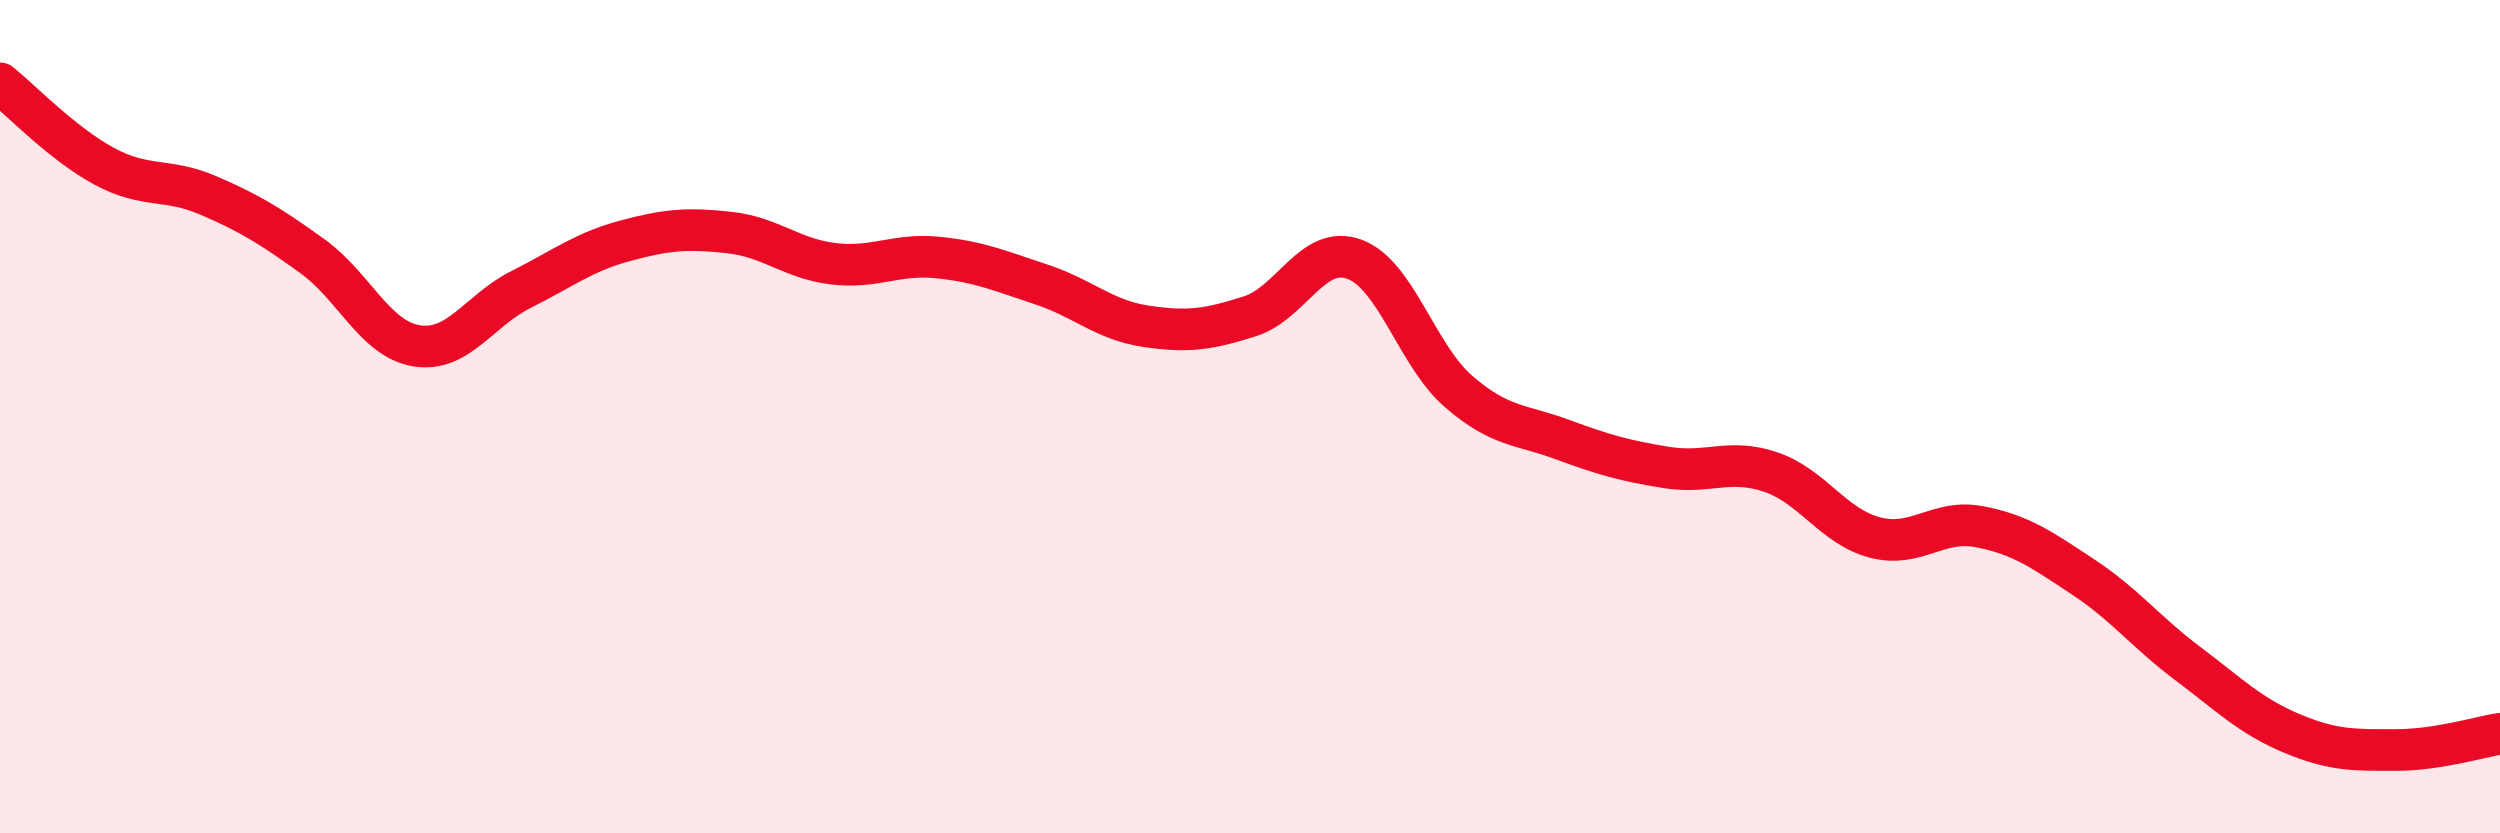
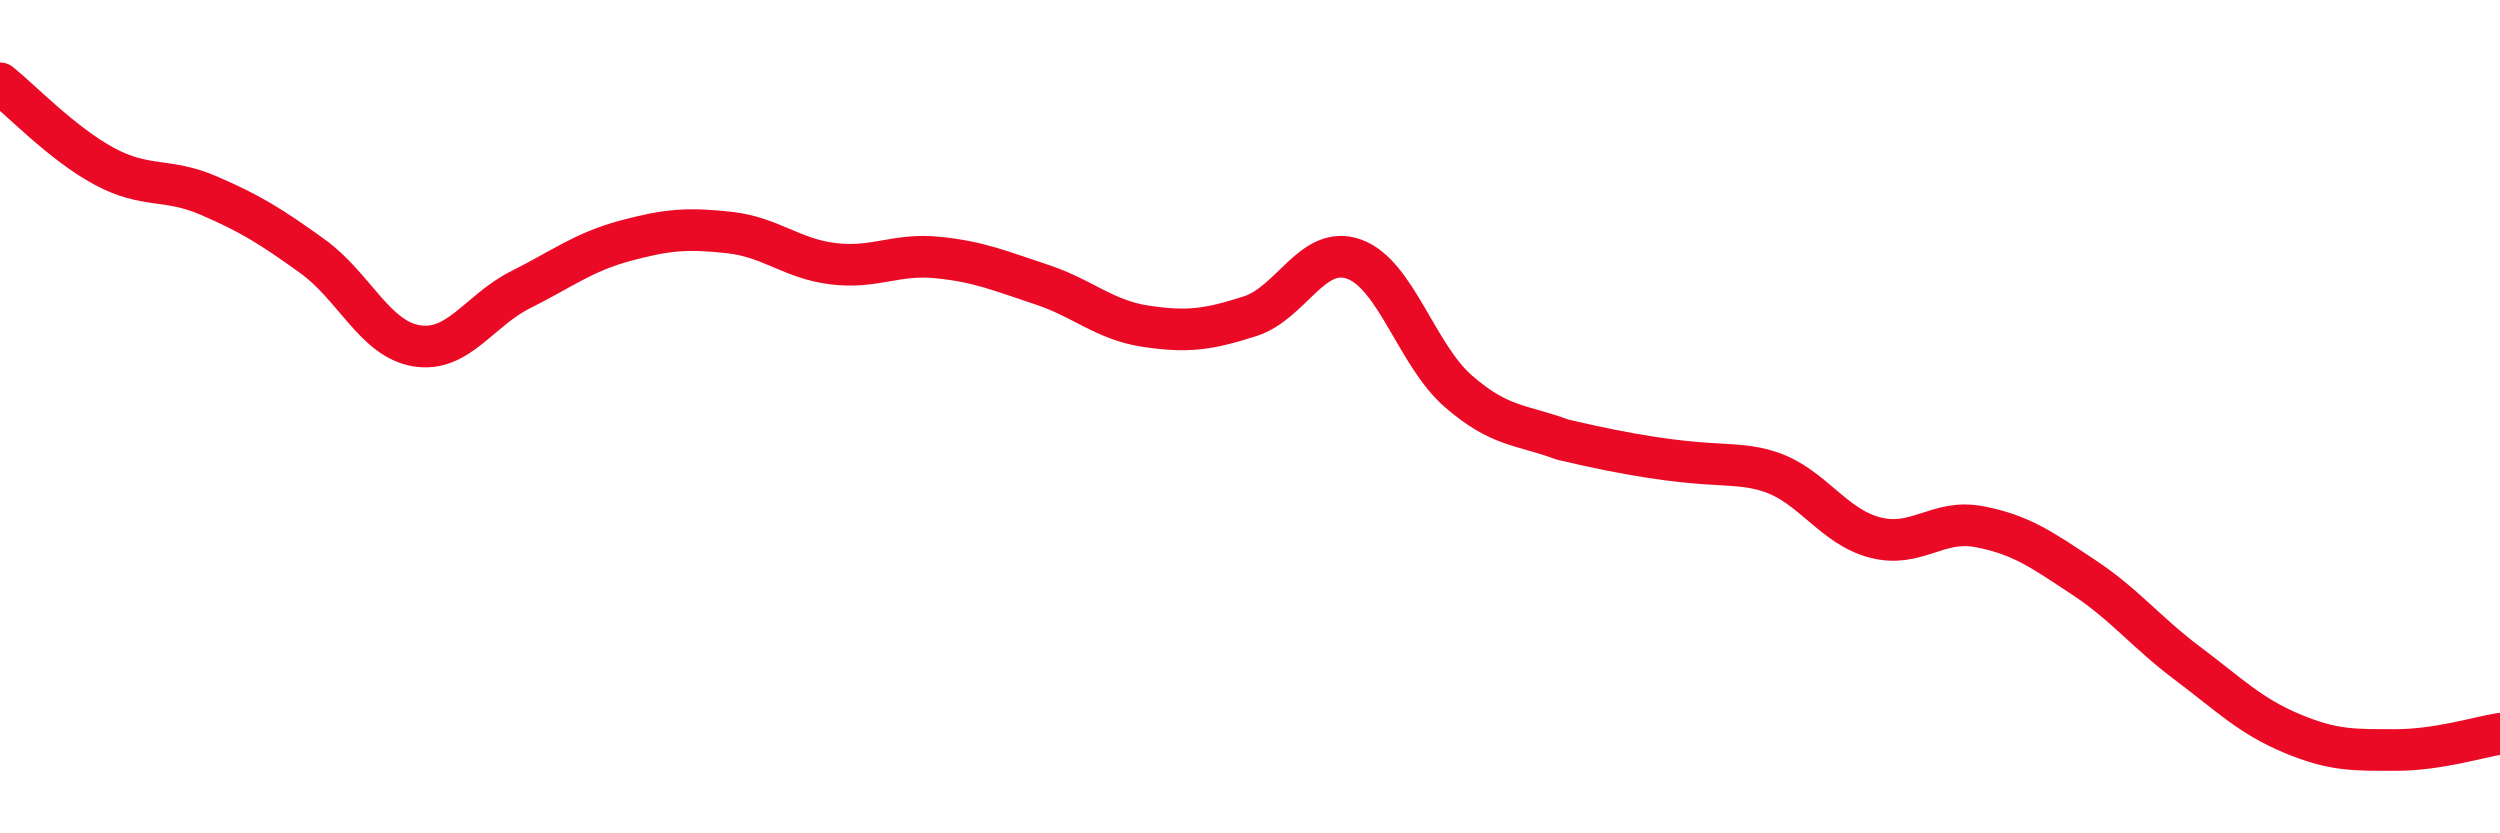
<svg xmlns="http://www.w3.org/2000/svg" width="60" height="20" viewBox="0 0 60 20">
-   <path d="M 0,2 C 0.5,2.4 1.5,3.45 2.5,3.99 C 3.5,4.53 4,4.26 5,4.69 C 6,5.12 6.5,5.43 7.5,6.15 C 8.5,6.87 9,8.14 10,8.3 C 11,8.46 11.5,7.45 12.5,6.95 C 13.5,6.45 14,6.05 15,5.78 C 16,5.51 16.5,5.47 17.5,5.58 C 18.5,5.69 19,6.21 20,6.33 C 21,6.45 21.5,6.08 22.5,6.18 C 23.5,6.28 24,6.5 25,6.83 C 26,7.16 26.5,7.68 27.5,7.83 C 28.5,7.98 29,7.91 30,7.59 C 31,7.27 31.5,5.86 32.5,6.22 C 33.5,6.58 34,8.52 35,9.39 C 36,10.26 36.5,10.18 37.5,10.55 C 38.5,10.92 39,11.06 40,11.22 C 41,11.38 41.5,10.99 42.5,11.33 C 43.5,11.67 44,12.64 45,12.9 C 46,13.16 46.5,12.45 47.5,12.64 C 48.5,12.83 49,13.19 50,13.85 C 51,14.51 51.5,15.17 52.5,15.92 C 53.5,16.67 54,17.18 55,17.6 C 56,18.02 56.5,18 57.5,18 C 58.5,18 59.5,17.69 60,17.61L60 20L0 20Z" fill="#EB0A25" opacity="0.1" stroke-linecap="round" stroke-linejoin="round" />
-   <path d="M 0,2 C 0.5,2.4 1.5,3.45 2.5,3.99 C 3.5,4.53 4,4.26 5,4.69 C 6,5.12 6.5,5.43 7.5,6.15 C 8.5,6.87 9,8.14 10,8.3 C 11,8.46 11.5,7.45 12.5,6.95 C 13.5,6.45 14,6.05 15,5.78 C 16,5.51 16.5,5.47 17.5,5.58 C 18.5,5.69 19,6.21 20,6.33 C 21,6.45 21.5,6.08 22.5,6.18 C 23.5,6.28 24,6.5 25,6.83 C 26,7.16 26.5,7.68 27.5,7.83 C 28.5,7.98 29,7.91 30,7.59 C 31,7.27 31.5,5.86 32.5,6.22 C 33.5,6.58 34,8.52 35,9.39 C 36,10.26 36.5,10.18 37.5,10.55 C 38.5,10.92 39,11.06 40,11.22 C 41,11.38 41.5,10.99 42.5,11.33 C 43.5,11.67 44,12.64 45,12.9 C 46,13.16 46.5,12.45 47.5,12.64 C 48.5,12.83 49,13.19 50,13.85 C 51,14.51 51.5,15.17 52.5,15.92 C 53.5,16.67 54,17.18 55,17.6 C 56,18.02 56.5,18 57.5,18 C 58.5,18 59.5,17.69 60,17.61" stroke="#EB0A25" stroke-width="1" fill="none" stroke-linecap="round" stroke-linejoin="round" />
+   <path d="M 0,2 C 0.5,2.4 1.5,3.45 2.5,3.99 C 3.5,4.53 4,4.26 5,4.69 C 6,5.12 6.5,5.43 7.5,6.15 C 8.5,6.87 9,8.14 10,8.3 C 11,8.46 11.5,7.45 12.5,6.95 C 13.5,6.45 14,6.05 15,5.78 C 16,5.51 16.5,5.47 17.5,5.58 C 18.5,5.69 19,6.21 20,6.33 C 21,6.45 21.5,6.08 22.5,6.18 C 23.5,6.28 24,6.5 25,6.83 C 26,7.16 26.5,7.68 27.5,7.83 C 28.5,7.98 29,7.91 30,7.59 C 31,7.27 31.5,5.86 32.5,6.22 C 33.5,6.58 34,8.52 35,9.39 C 36,10.26 36.5,10.18 37.5,10.55 C 41,11.38 41.5,10.99 42.5,11.33 C 43.5,11.67 44,12.64 45,12.9 C 46,13.16 46.5,12.45 47.5,12.64 C 48.5,12.83 49,13.19 50,13.85 C 51,14.51 51.5,15.17 52.5,15.92 C 53.5,16.67 54,17.18 55,17.6 C 56,18.02 56.5,18 57.5,18 C 58.5,18 59.5,17.69 60,17.61" stroke="#EB0A25" stroke-width="1" fill="none" stroke-linecap="round" stroke-linejoin="round" />
</svg>